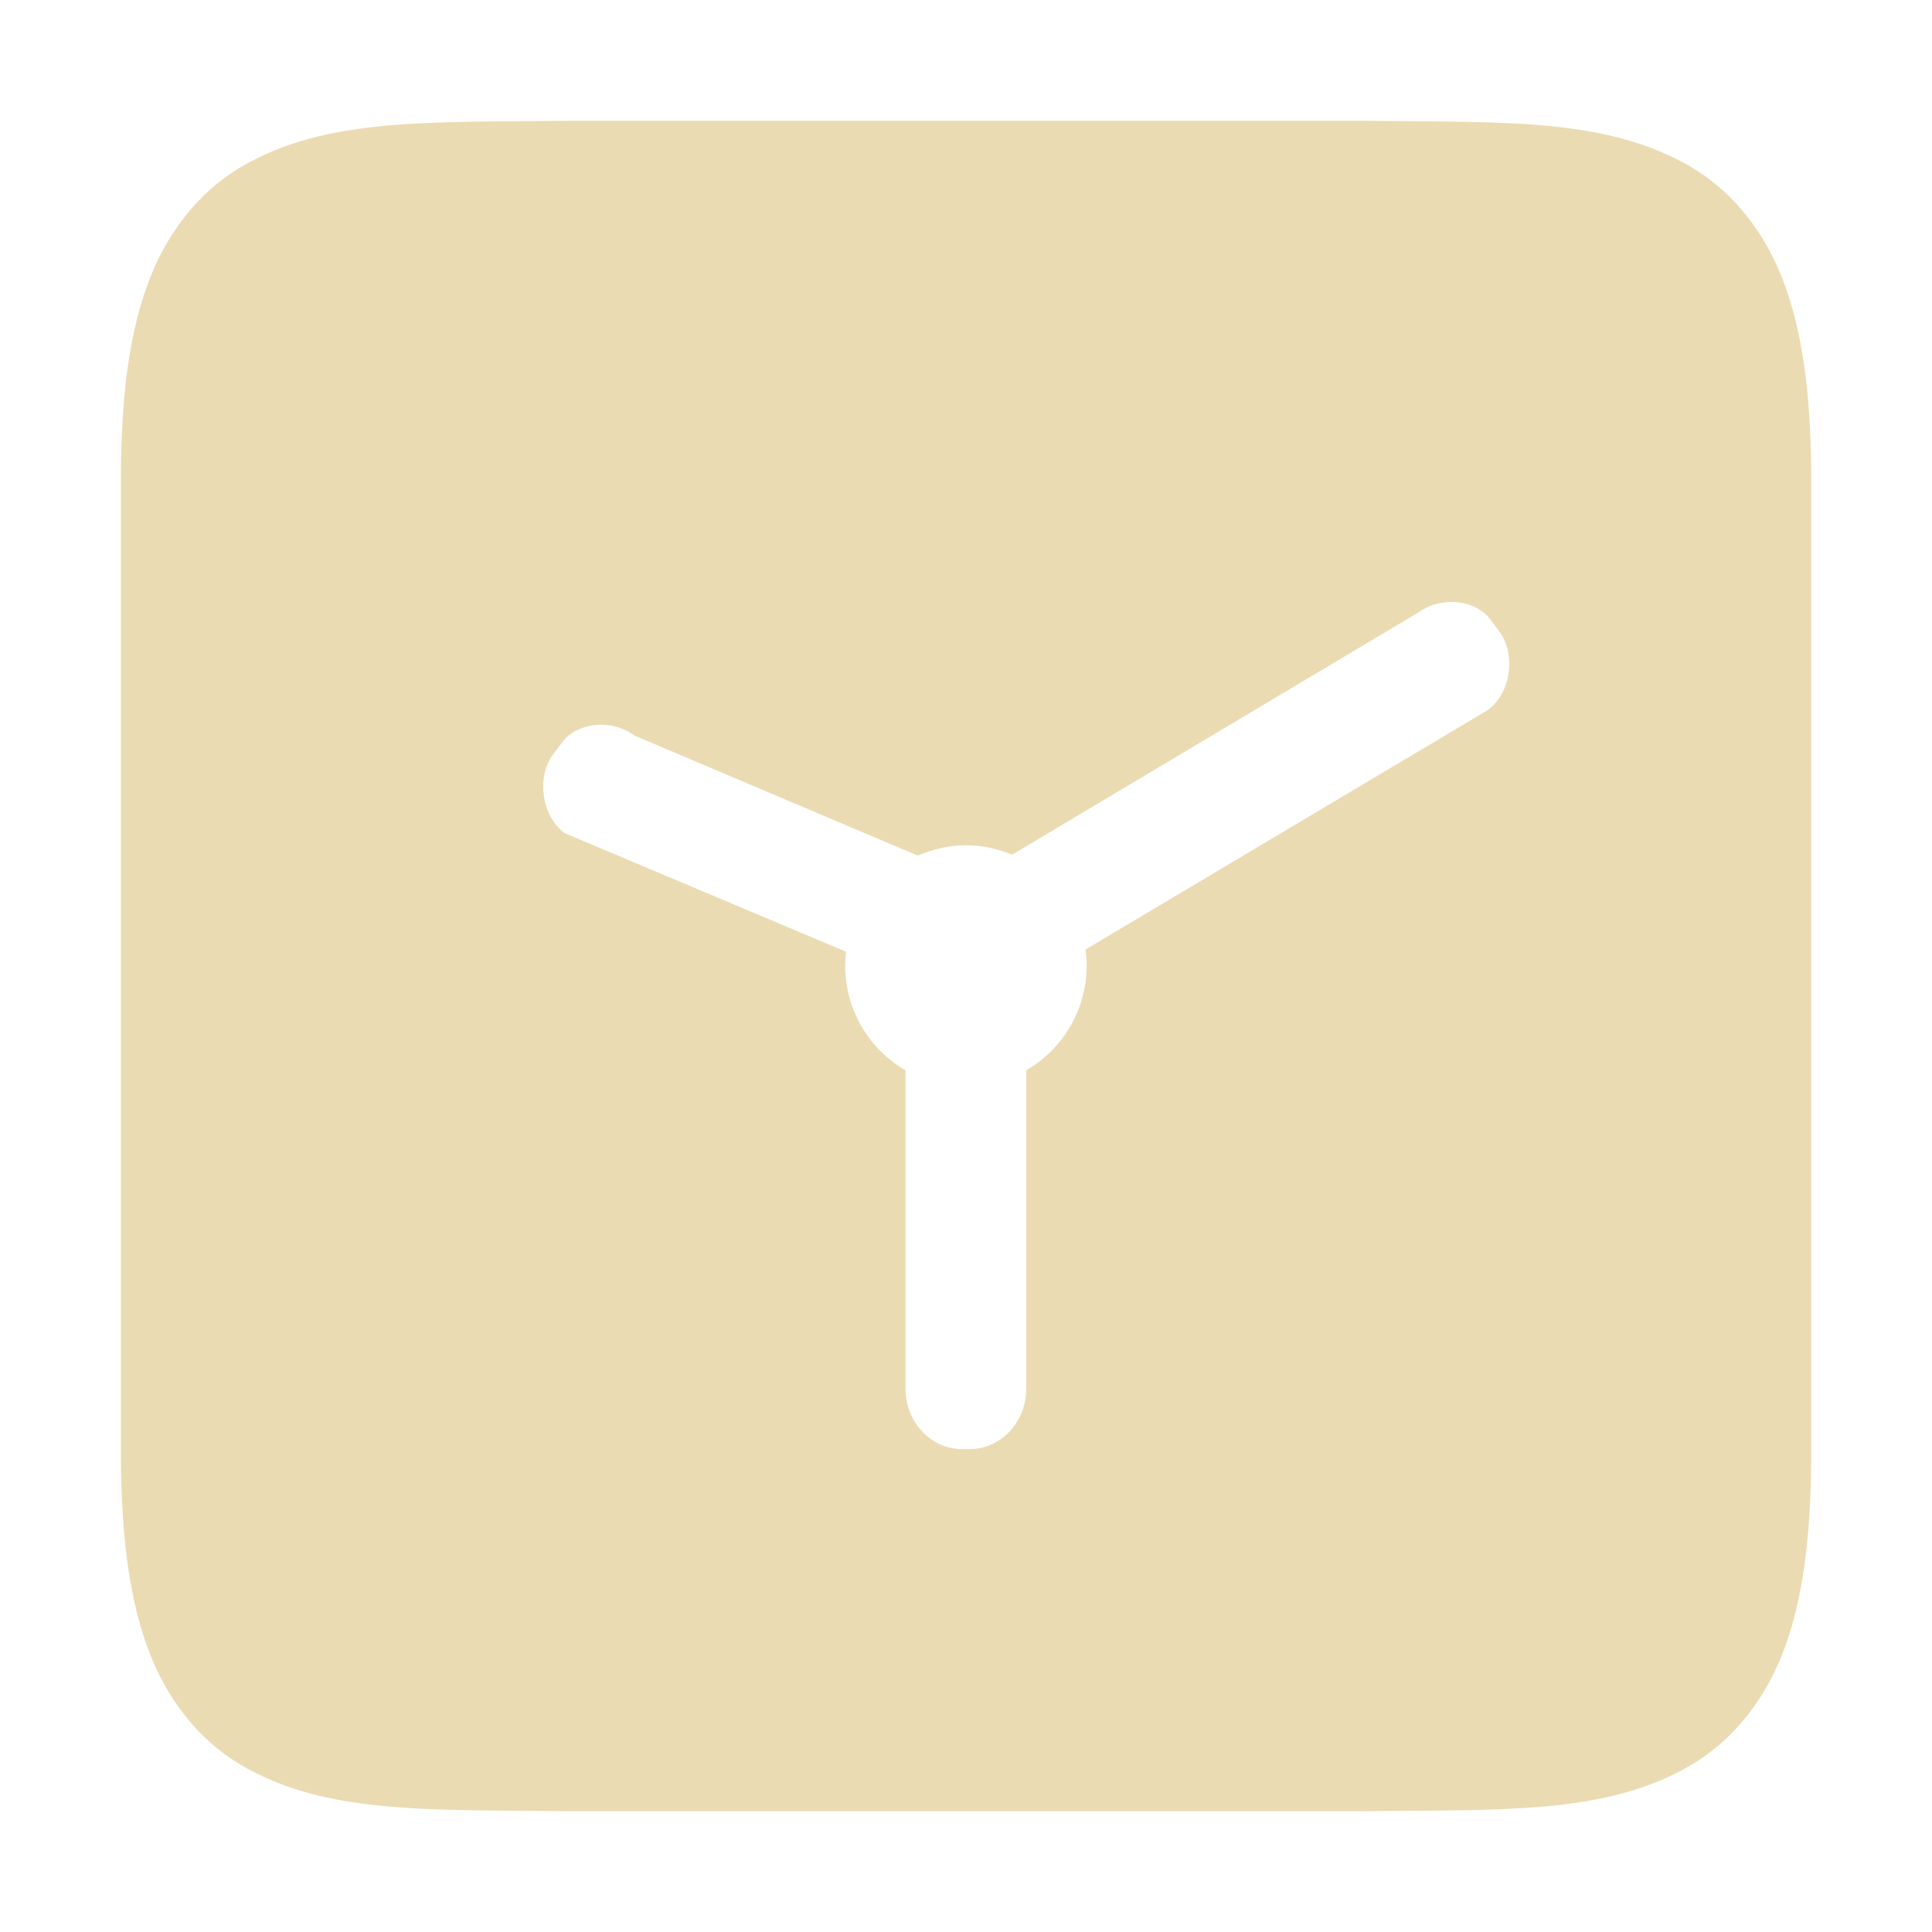
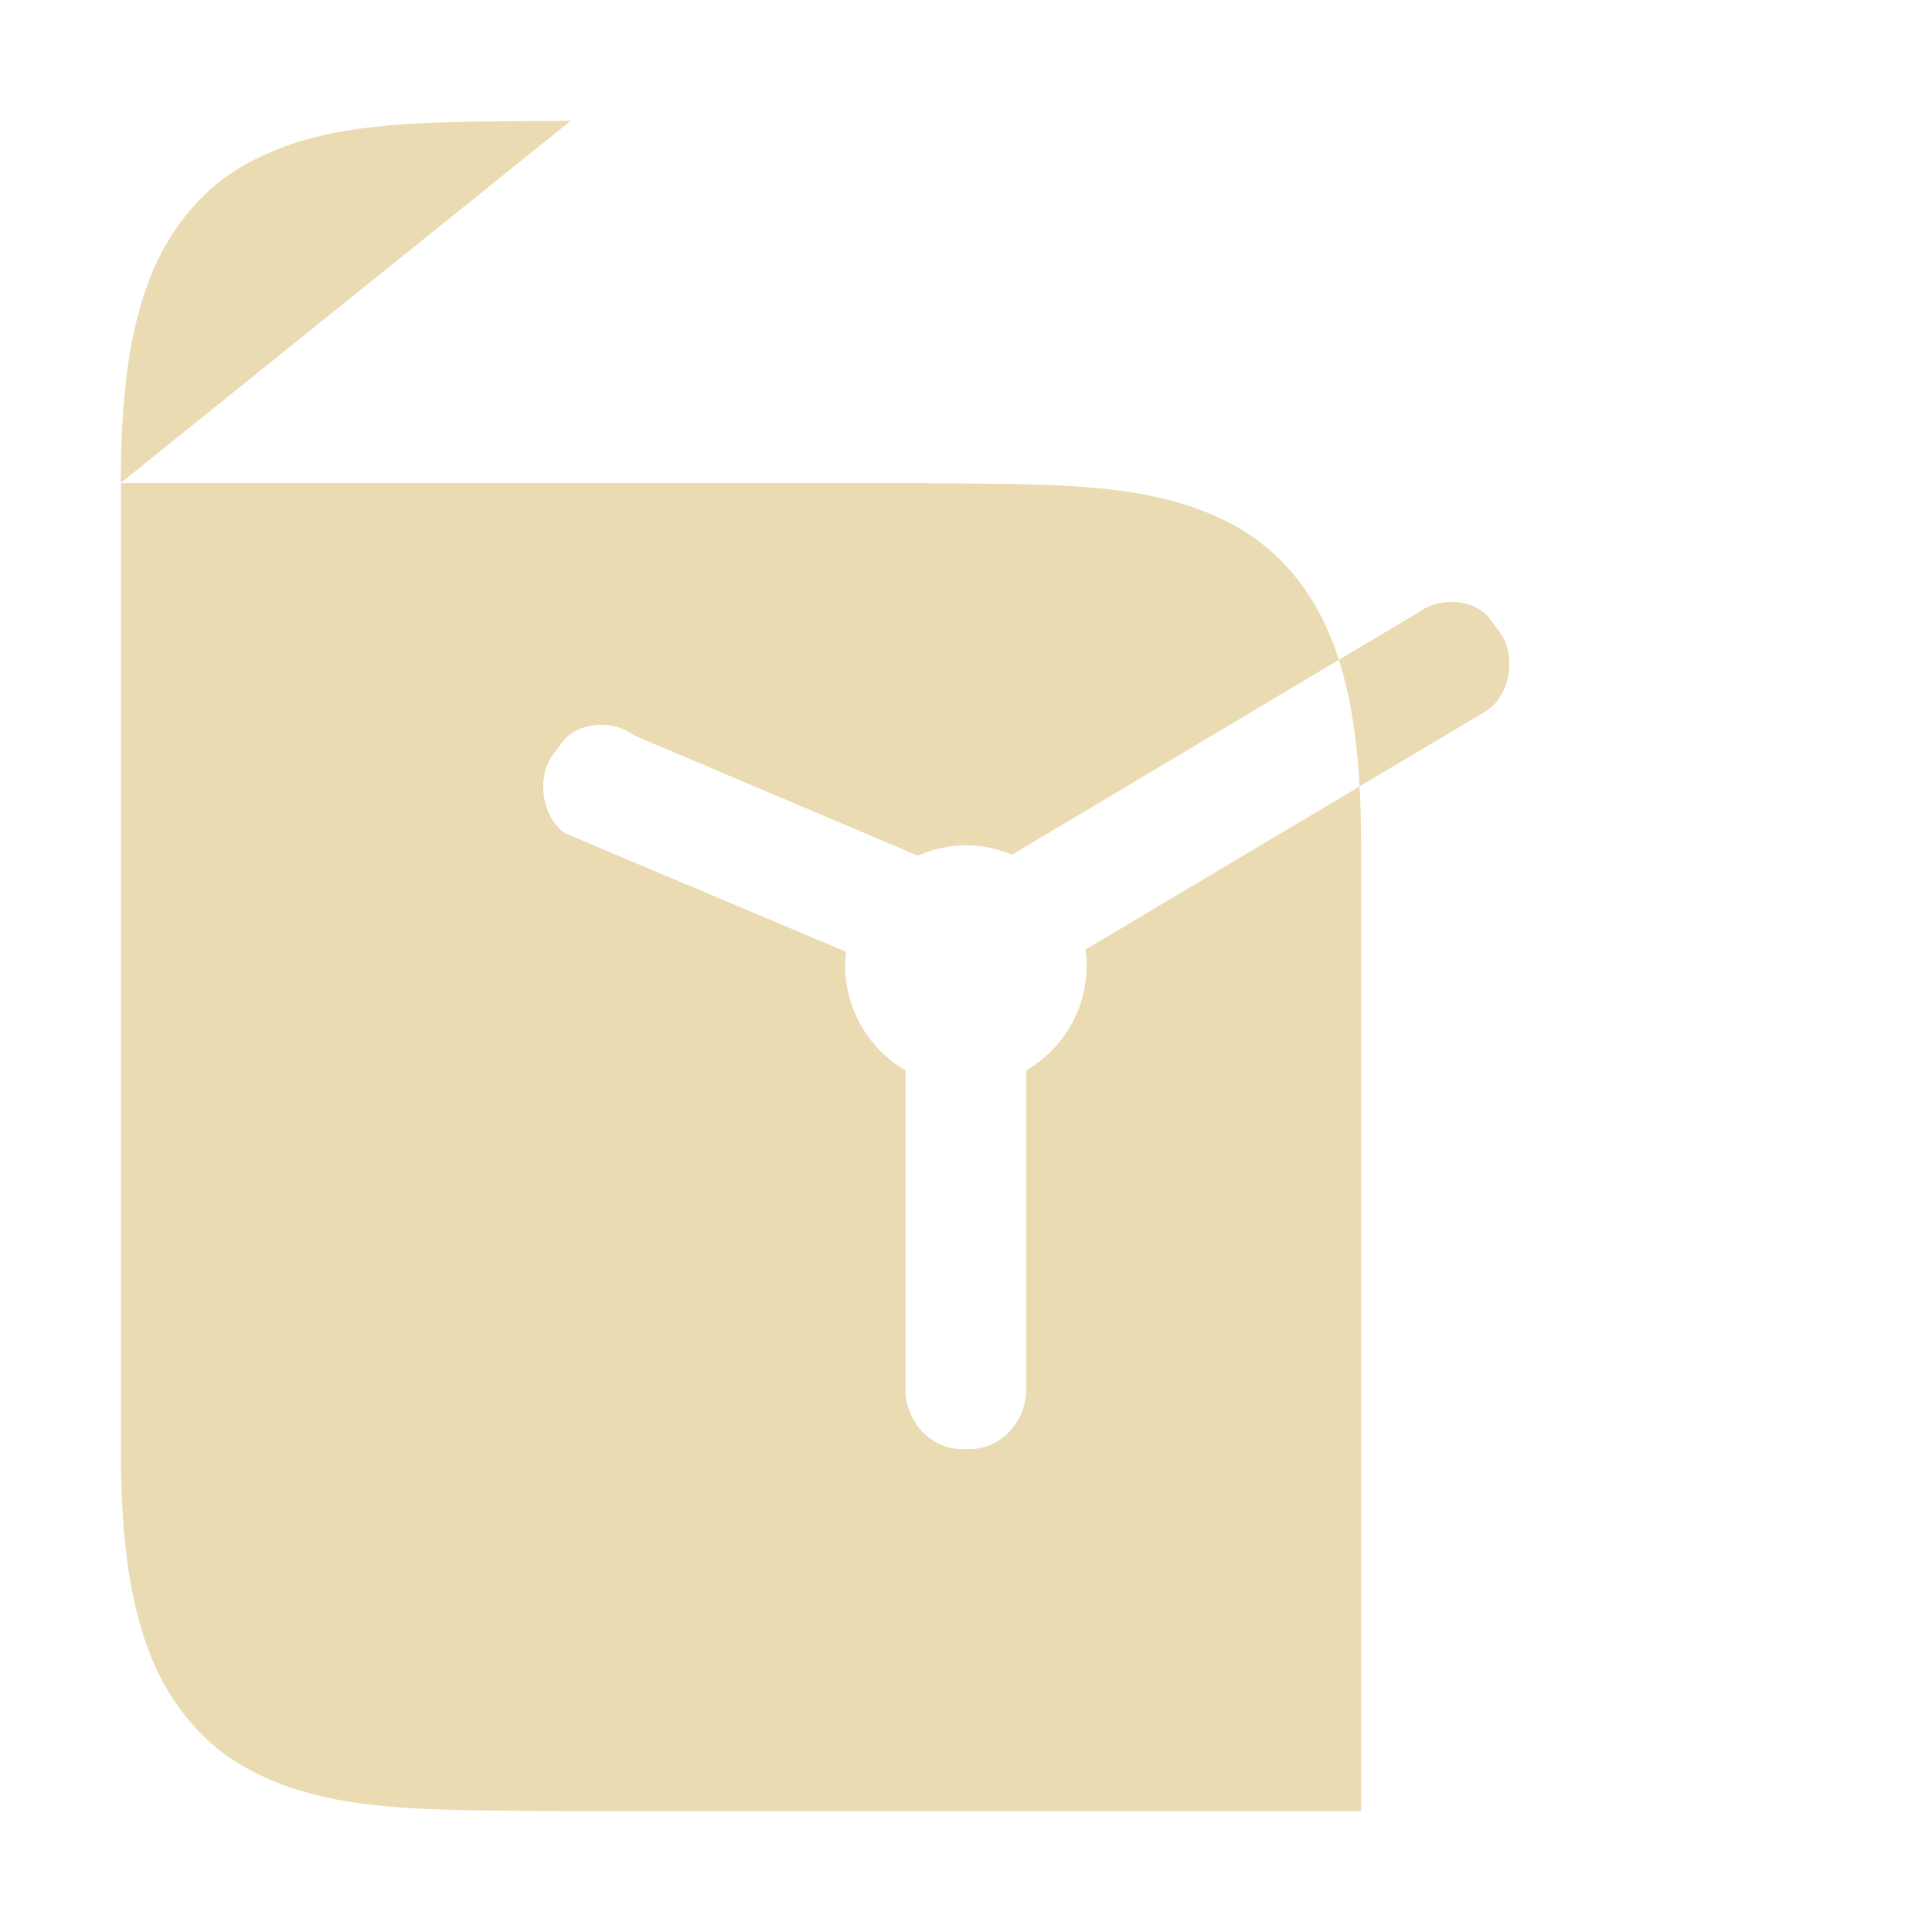
<svg xmlns="http://www.w3.org/2000/svg" width="16" height="16" style="isolation:isolate" version="1.1" viewBox="0 0 16 16">
  <defs>
    <style type="text/css">.ColorScheme-Text { color:#ebdbb2; } .ColorScheme-Highlight { color:#458588; }</style>
  </defs>
-   <path class="ColorScheme-Text" d="m4.727 1c-1.174 0.015-2.032-0.031-2.734 0.385-0.351 0.207-0.628 0.559-0.781 0.998-0.154 0.439-0.211 0.96-0.211 1.617v8c0 0.657 0.057 1.179 0.211 1.617 0.153 0.439 0.43 0.791 0.781 0.998 0.703 0.415 1.56 0.37 2.734 0.385h0.006 6.535 0.004c1.174-0.015 2.034 0.031 2.736-0.385 0.351-0.207 0.629-0.559 0.783-0.998 0.153-0.439 0.209-0.96 0.209-1.617v-8c0-0.657-0.057-1.179-0.211-1.617-0.153-0.439-0.43-0.791-0.781-0.998-0.703-0.415-1.56-0.37-2.734-0.385h-0.006-6.535-0.006zm7.266 3.986c0.028-0.002 0.057-0.001 0.084 0.002 0.109 0.013 0.205 0.063 0.258 0.133l0.086 0.115c0.127 0.17 0.105 0.495-0.102 0.646l-3.33 1.982c0.007 0.045 0.01 0.09 0.01 0.135 0 0.357-0.192 0.686-0.5 0.865v2.635c0 0.277-0.209 0.502-0.469 0.502h-0.062c-0.26 0-0.469-0.224-0.469-0.502v-2.635c-0.308-0.178-0.499-0.509-0.5-0.865 9.38e-4 -0.039 0.003-0.079 0.008-0.117l-2.33-0.982c-0.205-0.152-0.226-0.479-0.1-0.648l0.086-0.113c0.105-0.141 0.386-0.199 0.592-0.047l2.346 0.994c0.126-0.055 0.262-0.085 0.398-0.086 0.132 0 0.261 0.028 0.383 0.078l3.361-2.004c0.077-0.057 0.165-0.083 0.25-0.088z" fill="currentColor" stroke-width=".906" />
+   <path class="ColorScheme-Text" d="m4.727 1c-1.174 0.015-2.032-0.031-2.734 0.385-0.351 0.207-0.628 0.559-0.781 0.998-0.154 0.439-0.211 0.96-0.211 1.617v8c0 0.657 0.057 1.179 0.211 1.617 0.153 0.439 0.43 0.791 0.781 0.998 0.703 0.415 1.56 0.37 2.734 0.385h0.006 6.535 0.004v-8c0-0.657-0.057-1.179-0.211-1.617-0.153-0.439-0.43-0.791-0.781-0.998-0.703-0.415-1.56-0.37-2.734-0.385h-0.006-6.535-0.006zm7.266 3.986c0.028-0.002 0.057-0.001 0.084 0.002 0.109 0.013 0.205 0.063 0.258 0.133l0.086 0.115c0.127 0.17 0.105 0.495-0.102 0.646l-3.33 1.982c0.007 0.045 0.01 0.09 0.01 0.135 0 0.357-0.192 0.686-0.5 0.865v2.635c0 0.277-0.209 0.502-0.469 0.502h-0.062c-0.26 0-0.469-0.224-0.469-0.502v-2.635c-0.308-0.178-0.499-0.509-0.5-0.865 9.38e-4 -0.039 0.003-0.079 0.008-0.117l-2.33-0.982c-0.205-0.152-0.226-0.479-0.1-0.648l0.086-0.113c0.105-0.141 0.386-0.199 0.592-0.047l2.346 0.994c0.126-0.055 0.262-0.085 0.398-0.086 0.132 0 0.261 0.028 0.383 0.078l3.361-2.004c0.077-0.057 0.165-0.083 0.25-0.088z" fill="currentColor" stroke-width=".906" />
</svg>